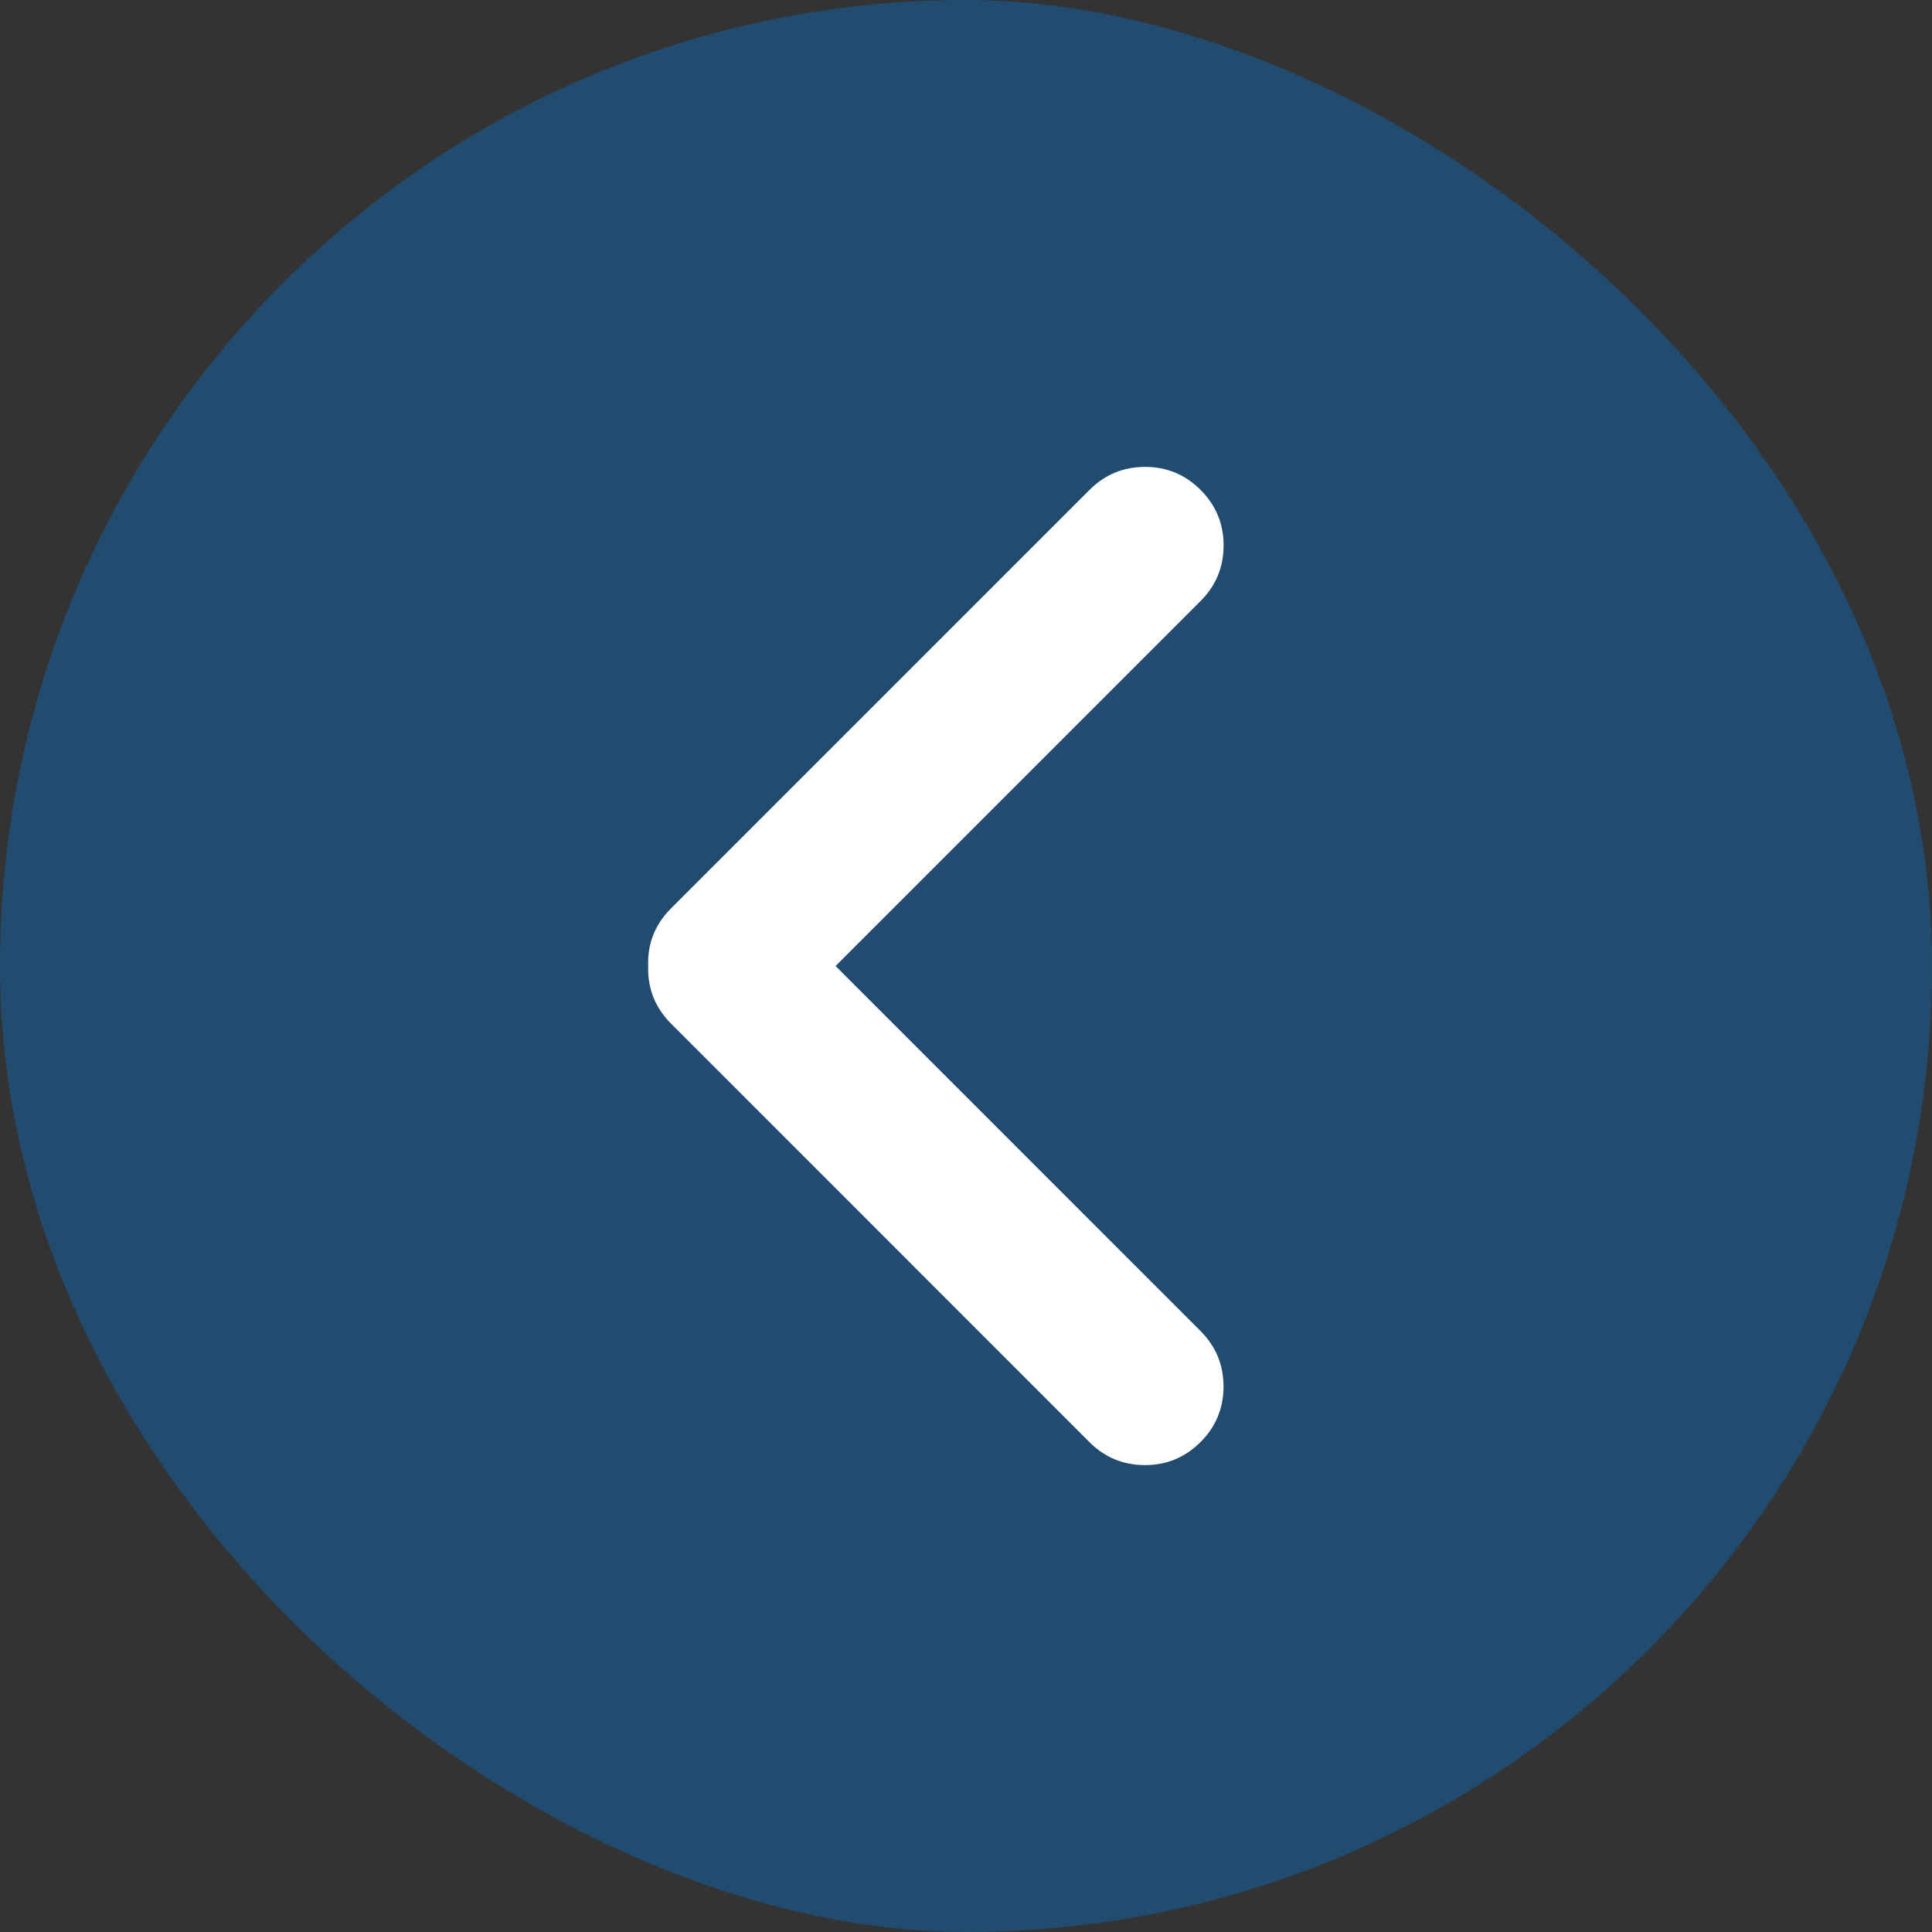
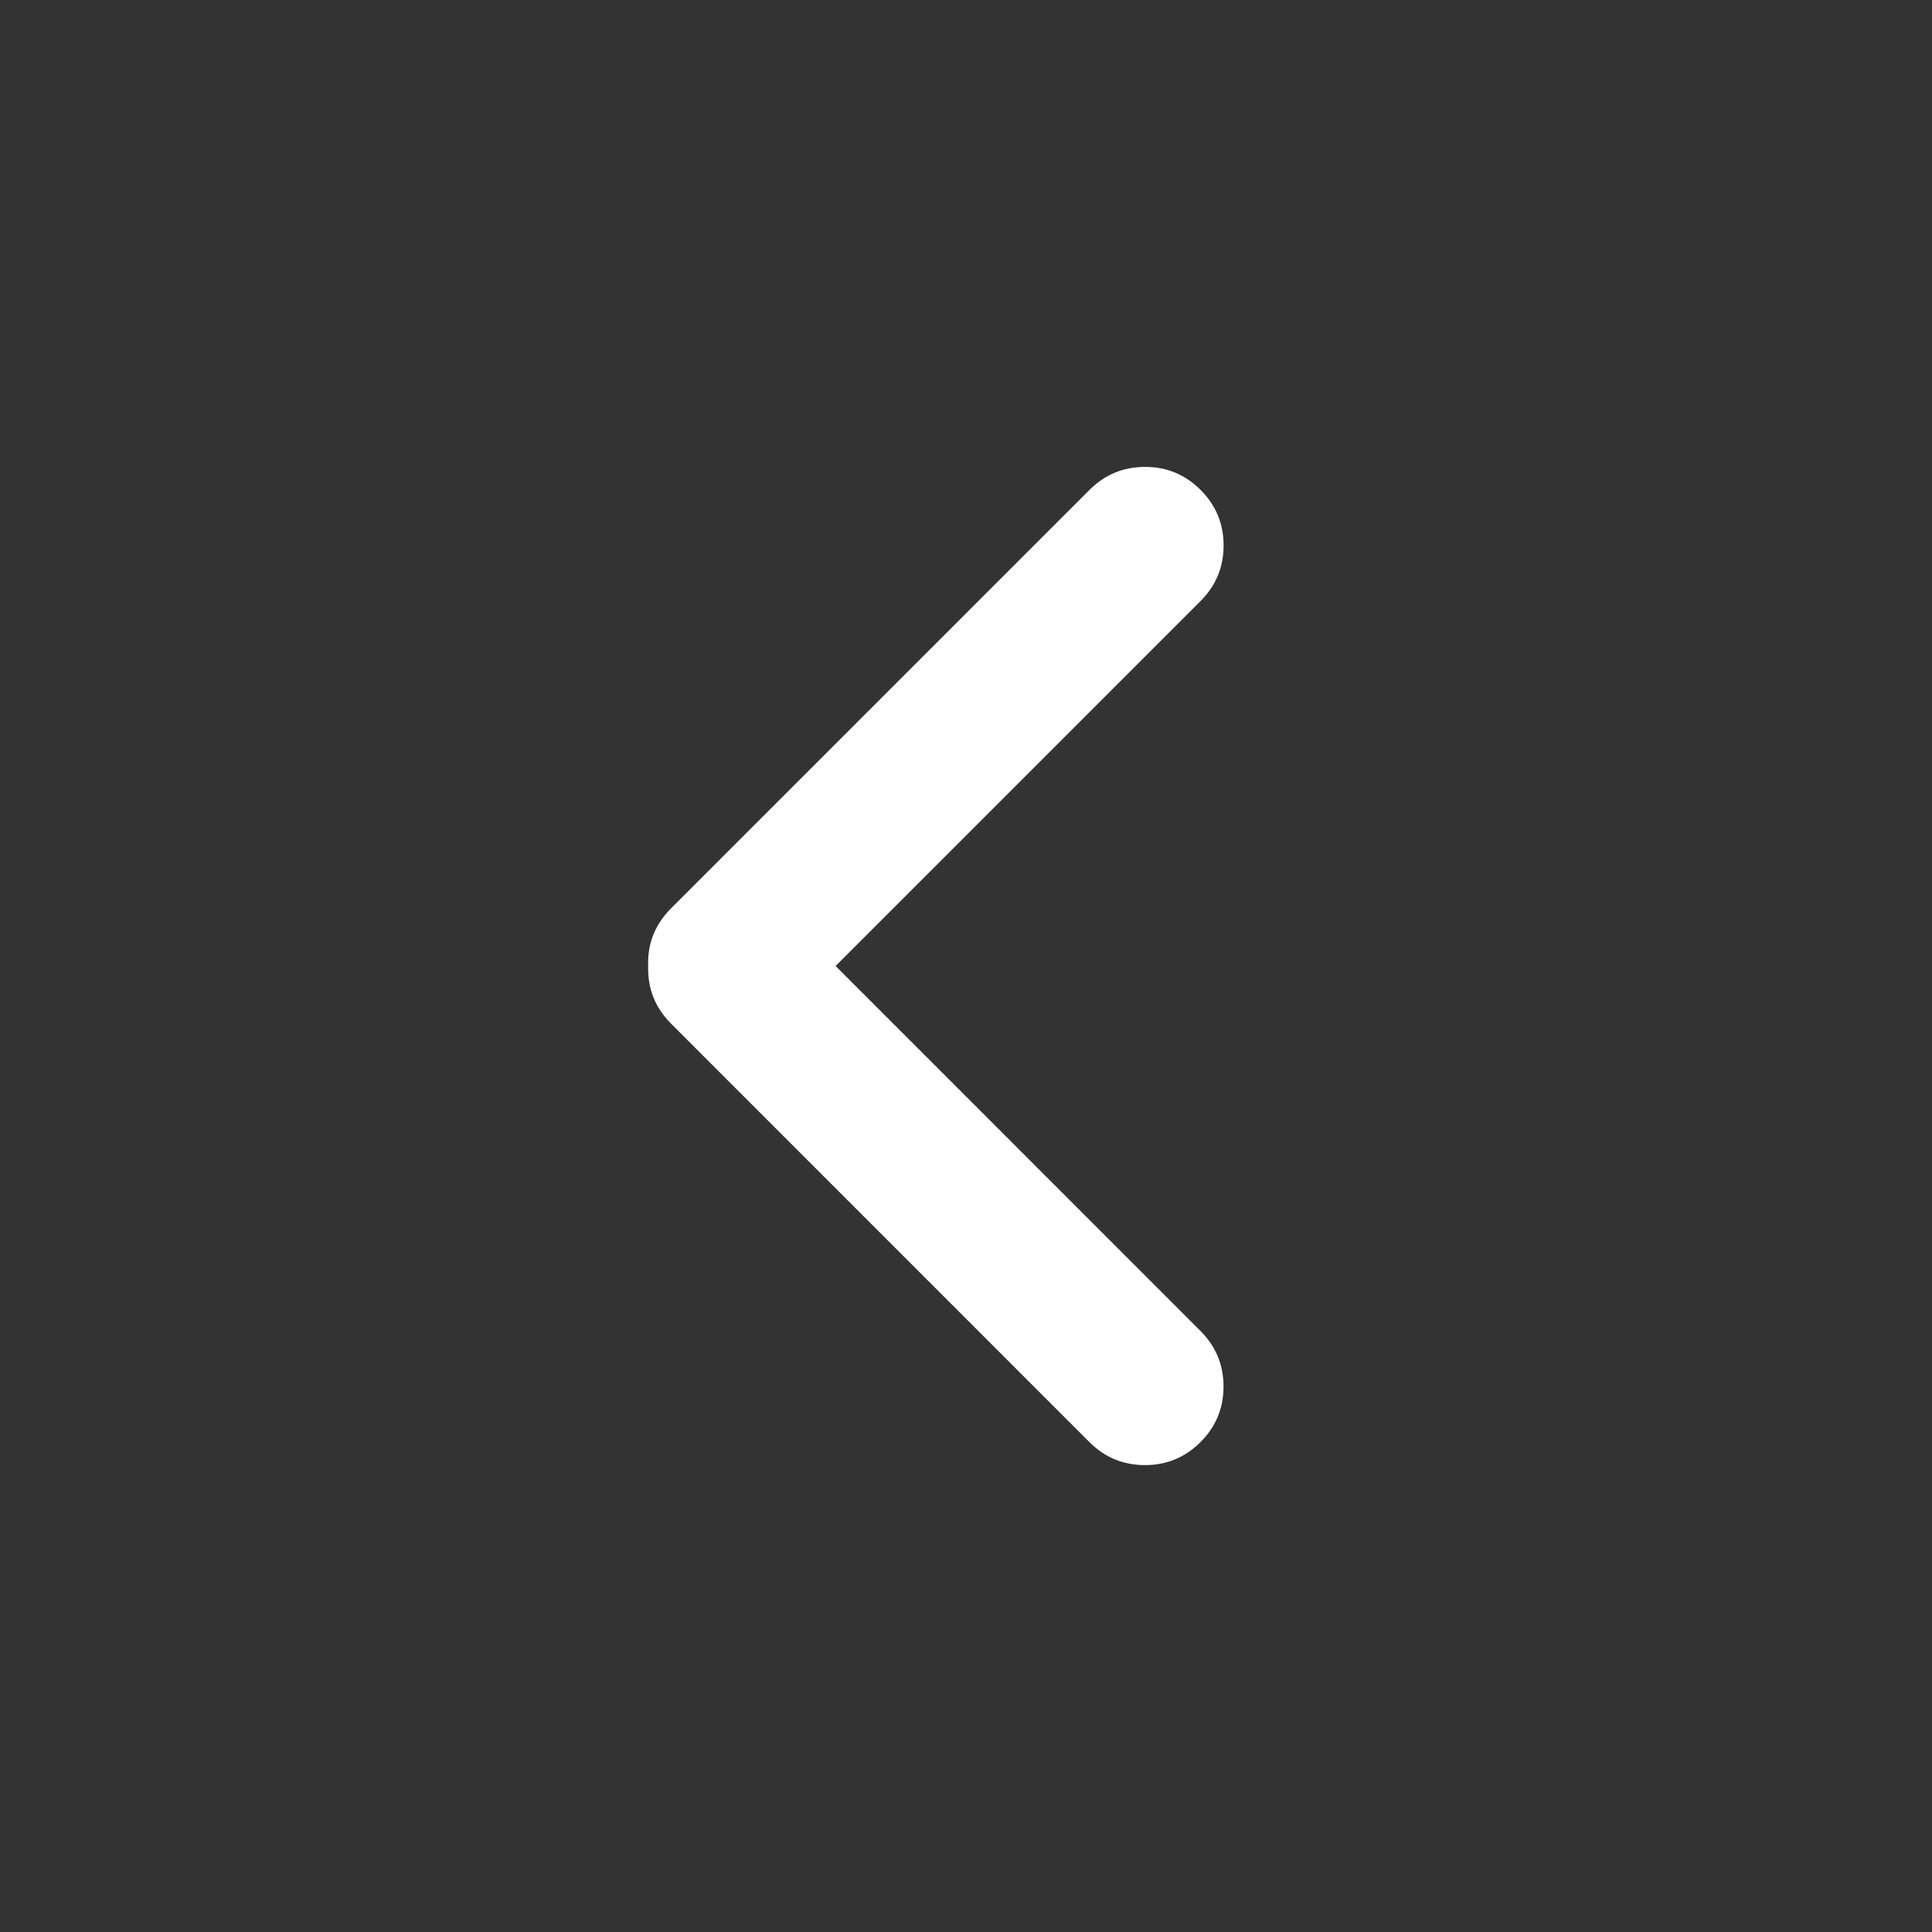
<svg xmlns="http://www.w3.org/2000/svg" fill="none" version="1.1" width="24" height="24" viewBox="0 0 24 24">
  <rect x="0" y="0" width="24" height="24" fill="#333333" stroke="none" />
  <g transform="matrix(0,-1,-1,0,48,48)">
-     <rect x="24" y="24" width="24" height="24" rx="12" fill="#096FCA" fill-opacity="0.4" />
    <g>
      <path d="M36,37.903L31.324,33.229Q31.097,33.001,30.776,33.001Q30.454,33.001,30.227,33.229Q30,33.456,30,33.777Q30,34.099,30.227,34.326L35.425,39.522Q35.663,39.76,35.999,39.748Q36.334,39.763,36.575,39.522L41.773,34.324Q42,34.097,42,33.776Q42,33.454,41.773,33.227Q41.546,33,41.224,33Q40.903,33,40.676,33.227L36,37.903Z" fill="#FFFFFF" fill-opacity="1" />
      <path d="M41.224,32.8Q40.82,32.8,40.534,33.086L36,37.62L31.466,33.087Q31.18,32.801,30.776,32.801Q30.371,32.801,30.086,33.087Q29.8,33.373,29.8,33.777Q29.8,34.182,30.086,34.467L35.283,39.663Q35.58,39.96,35.998,39.948Q36.416,39.964,36.717,39.663L41.914,34.466Q42.2,34.18,42.2,33.776Q42.2,33.371,41.914,33.086Q41.629,32.8,41.224,32.8ZM36,38.186L40.817,33.369Q40.986,33.2,41.224,33.2Q41.463,33.2,41.632,33.369Q41.8,33.537,41.8,33.776Q41.8,34.014,41.632,34.183L36.434,39.38Q36.255,39.559,36.008,39.548L36,39.548L35.992,39.548Q35.743,39.557,35.566,39.38L30.369,34.184Q30.2,34.016,30.2,33.777Q30.2,33.539,30.369,33.37Q30.537,33.201,30.776,33.201Q31.014,33.201,31.183,33.37L36,38.186Z" fill-rule="evenodd" fill="#FFFFFF" fill-opacity="1" />
    </g>
  </g>
</svg>